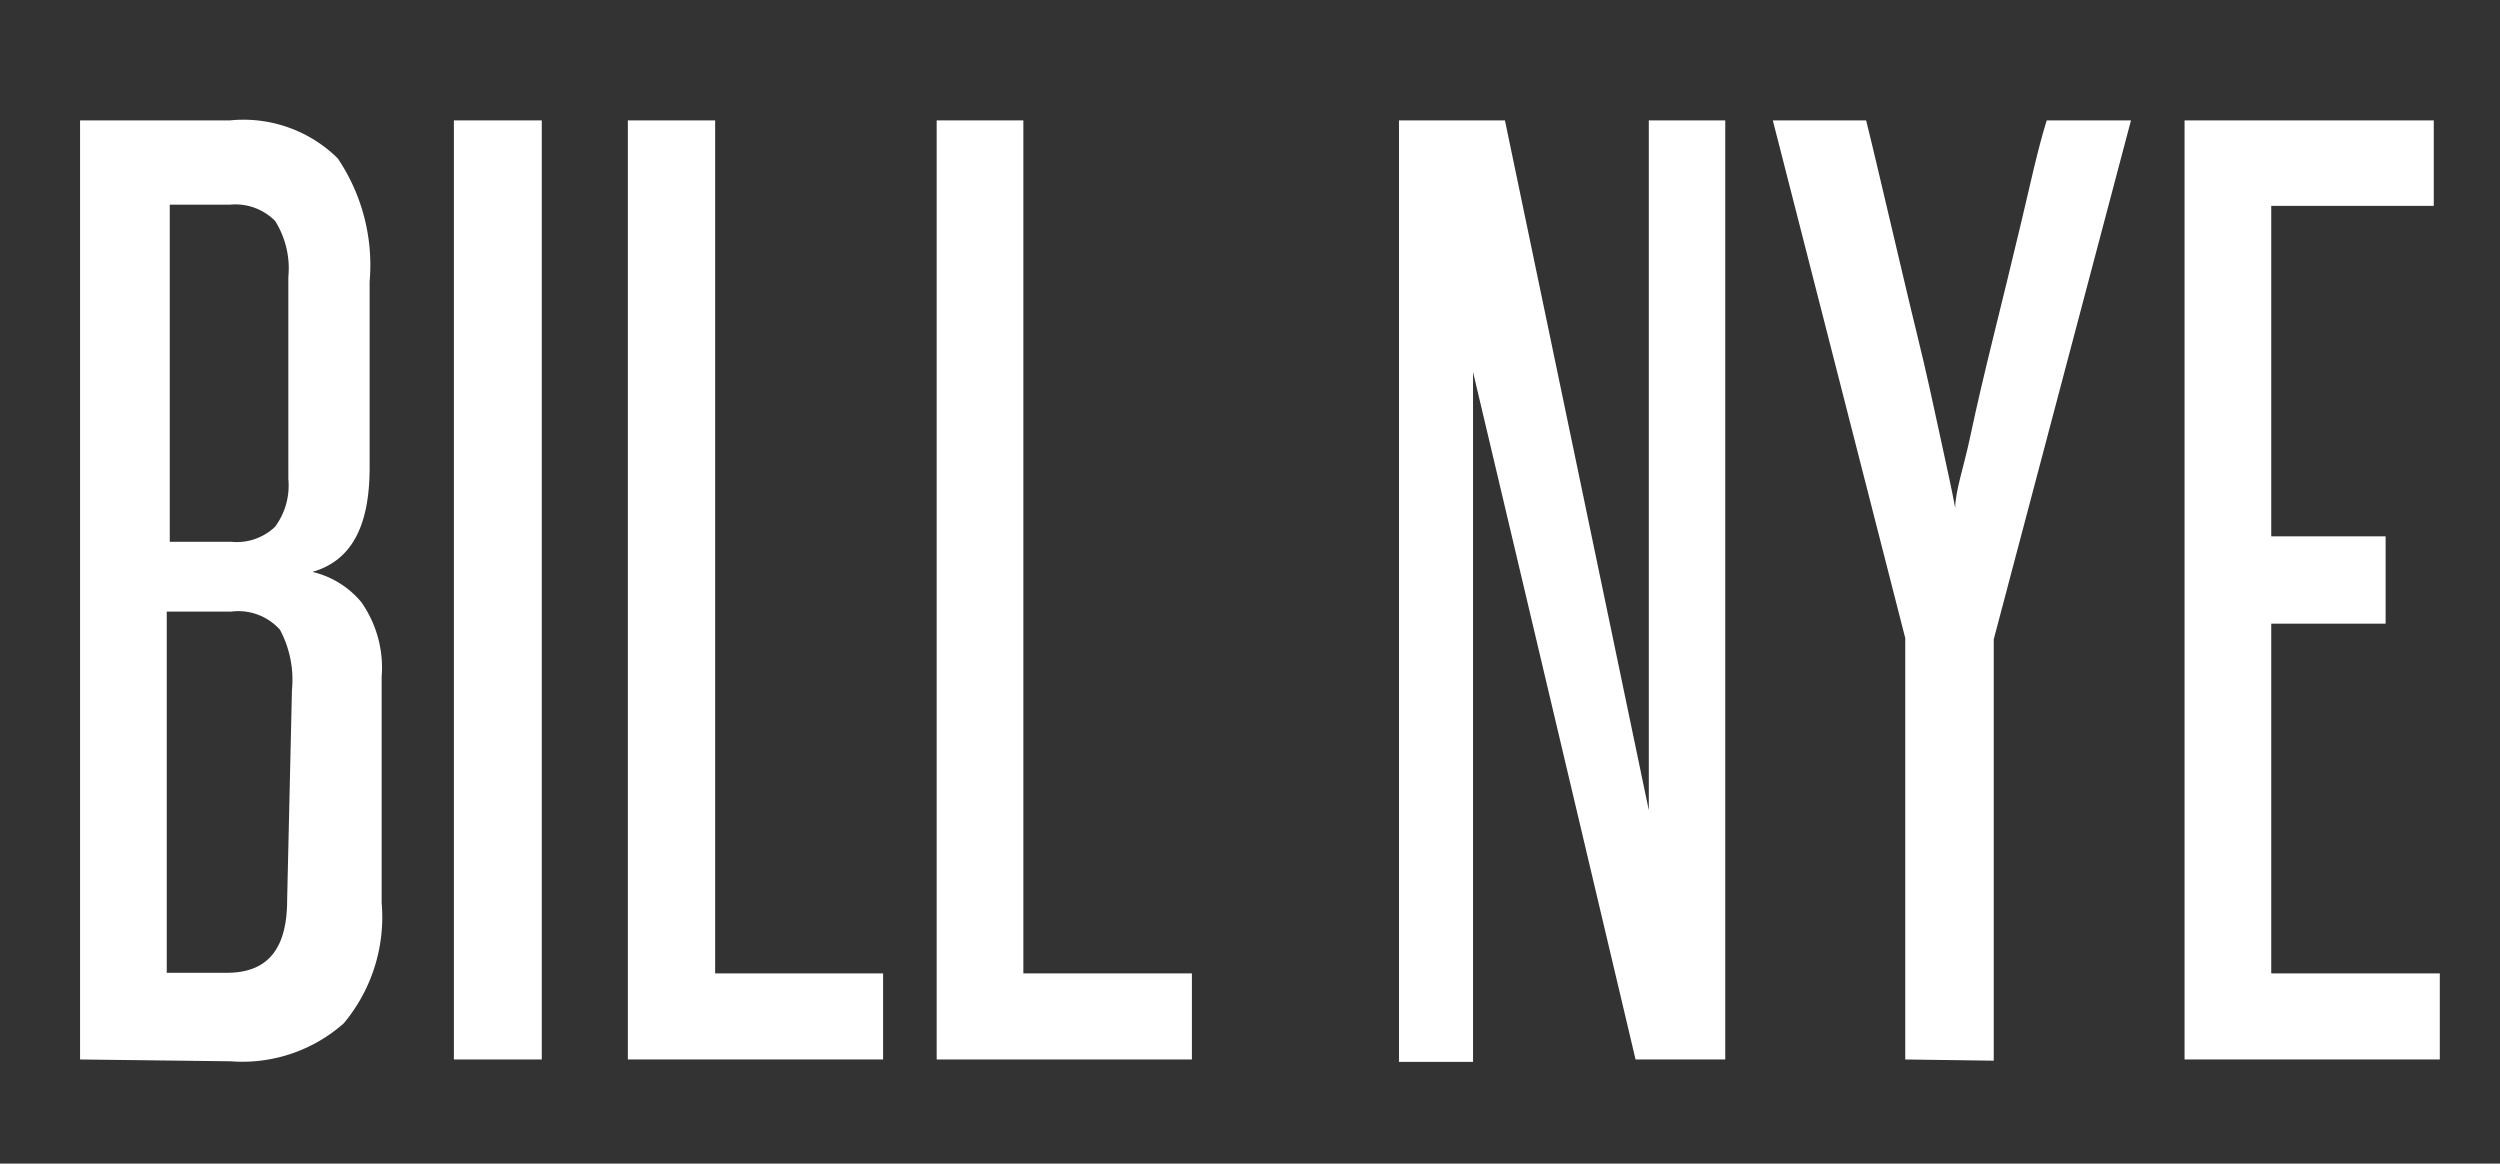
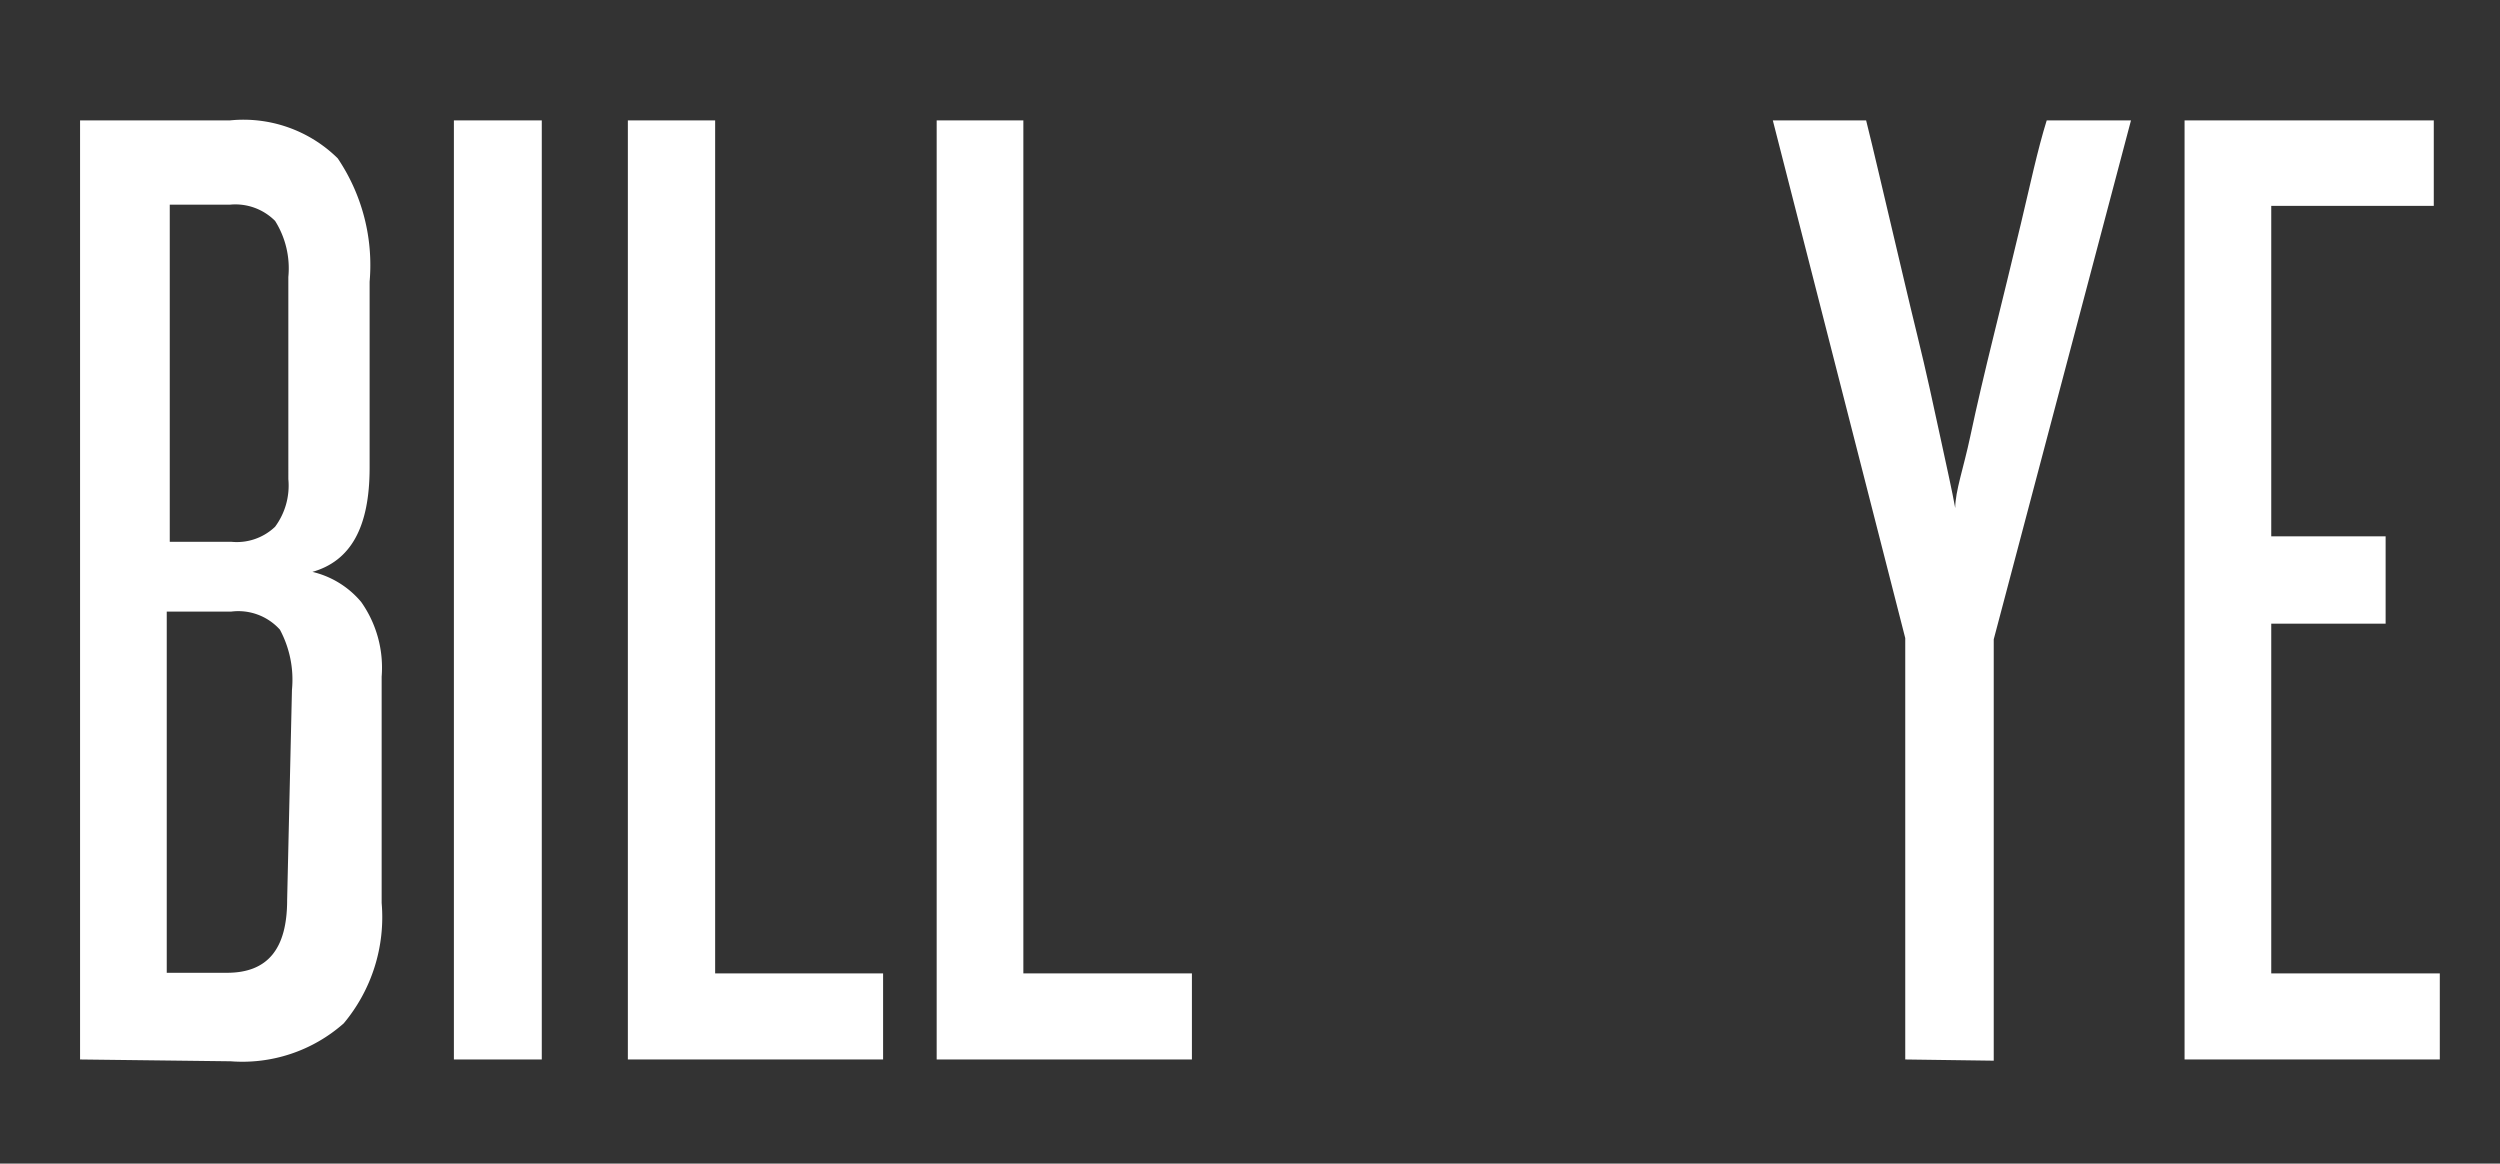
<svg xmlns="http://www.w3.org/2000/svg" id="Layer_1" data-name="Layer 1" viewBox="0 0 41.53 19.33">
  <rect x="0" y="0" width="41.53" height="19.33" fill="#333333" stroke="none" />
  <defs>
    <style>.cls-1{fill:#fff;}</style>
  </defs>
  <title>BillNye_1</title>
  <path class="cls-1" d="M1.33,17.6V2H3.82a2.23,2.23,0,0,1,1.79.63,3.17,3.17,0,0,1,.53,2.05V7.77c0,1-.32,1.55-.95,1.73A1.51,1.51,0,0,1,6,10a1.89,1.89,0,0,1,.34,1.24V15a2.75,2.75,0,0,1-.63,2,2.54,2.54,0,0,1-1.88.63Zm3.46-13a1.48,1.48,0,0,0-.22-.93.93.93,0,0,0-.75-.27h-1V9H3.84a.92.92,0,0,0,.73-.25,1.15,1.15,0,0,0,.22-.79Zm.06,6.86a1.76,1.76,0,0,0-.2-1,.93.93,0,0,0-.81-.3H2.77v6h1c.68,0,1-.4,1-1.21Z" />
  <path class="cls-1" d="M7.54,17.6V2H9V17.6Z" />
  <path class="cls-1" d="M10.43,17.6V2h1.45V16.17h2.79V17.6Z" />
  <path class="cls-1" d="M15.56,17.6V2H17V16.17h2.8V17.6Z" />
-   <path class="cls-1" d="M27.17,17.6,24.47,6.18c0,1.19,0,2.34,0,3.46v8H23.24V2H25l2.39,11.46c0-1.08,0-2.13,0-3.17V2h1.27V17.6Z" />
  <path class="cls-1" d="M31.65,17.6v-7L29.45,2H31c.13.52.26,1.09.41,1.72s.29,1.24.44,1.85.27,1.17.38,1.68.2.91.25,1.19c0-.28.14-.67.25-1.19s.24-1.07.39-1.68.3-1.22.45-1.85S33.85,2.48,34,2H35.4l-2.28,8.62v7Z" />
  <path class="cls-1" d="M36.29,17.6V2h4.14V3.42h-2.7V8.91h1.9v1.45h-1.9v5.81h2.8V17.6Z" />
</svg>